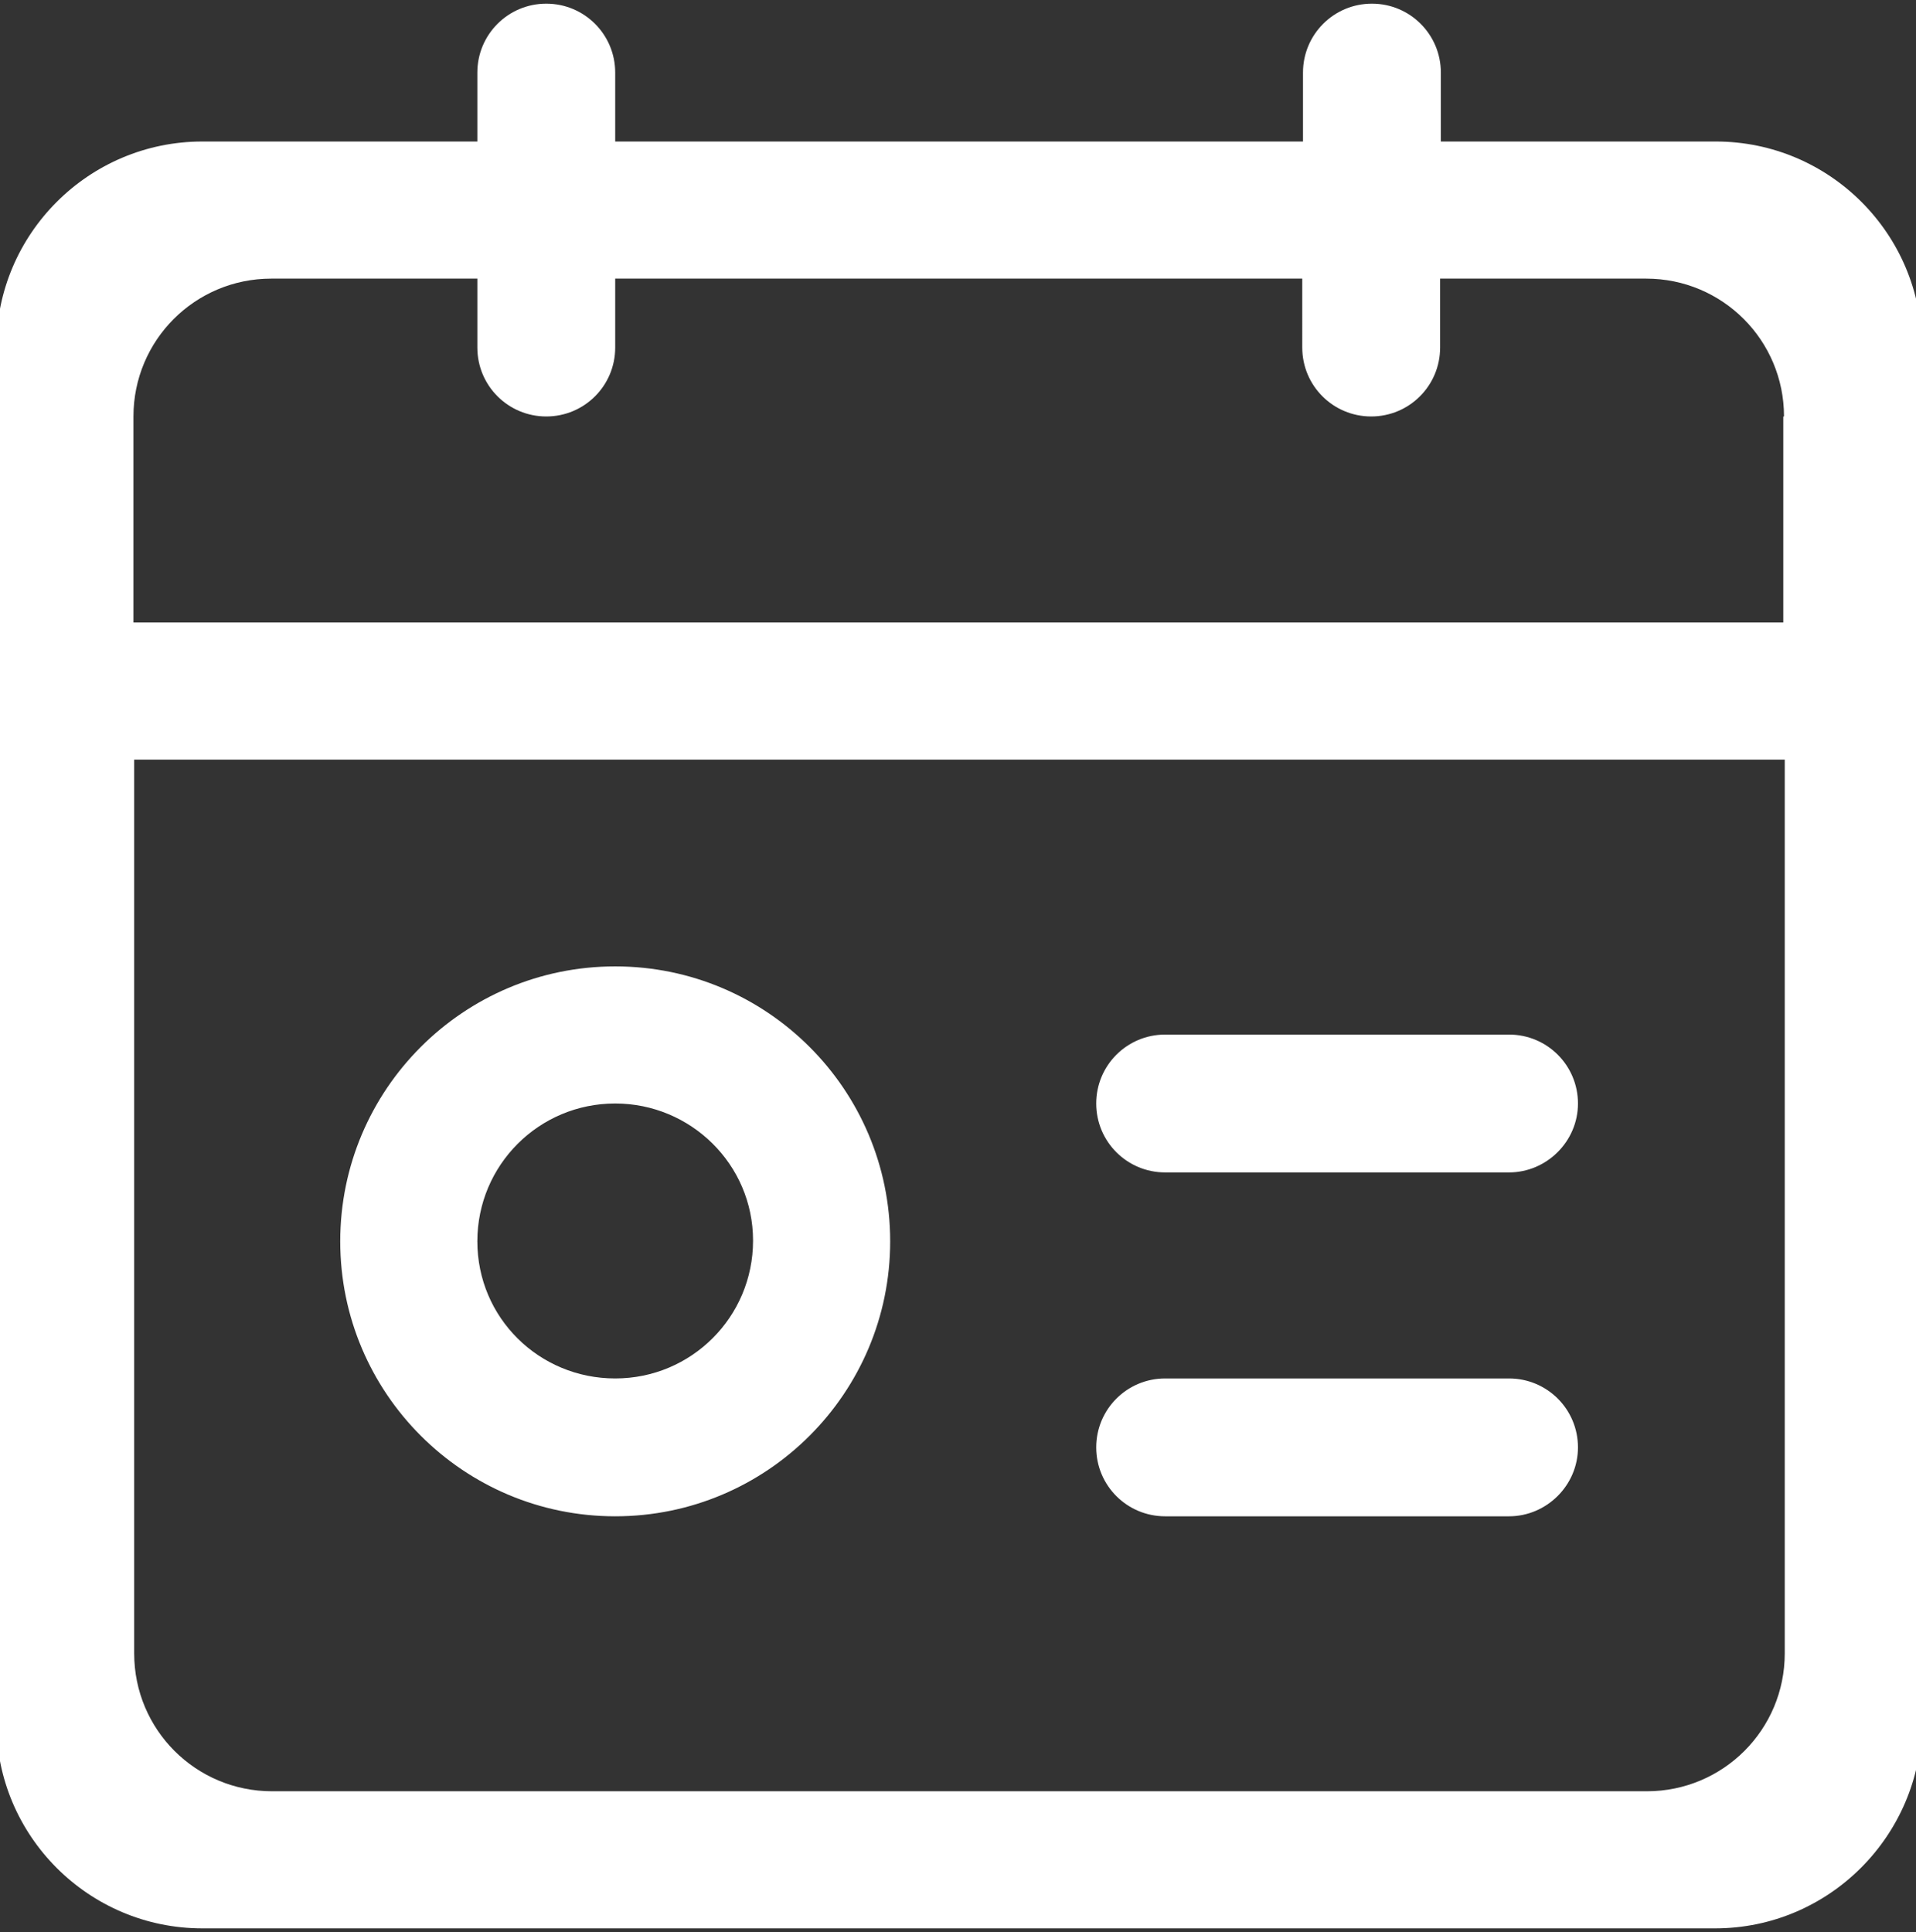
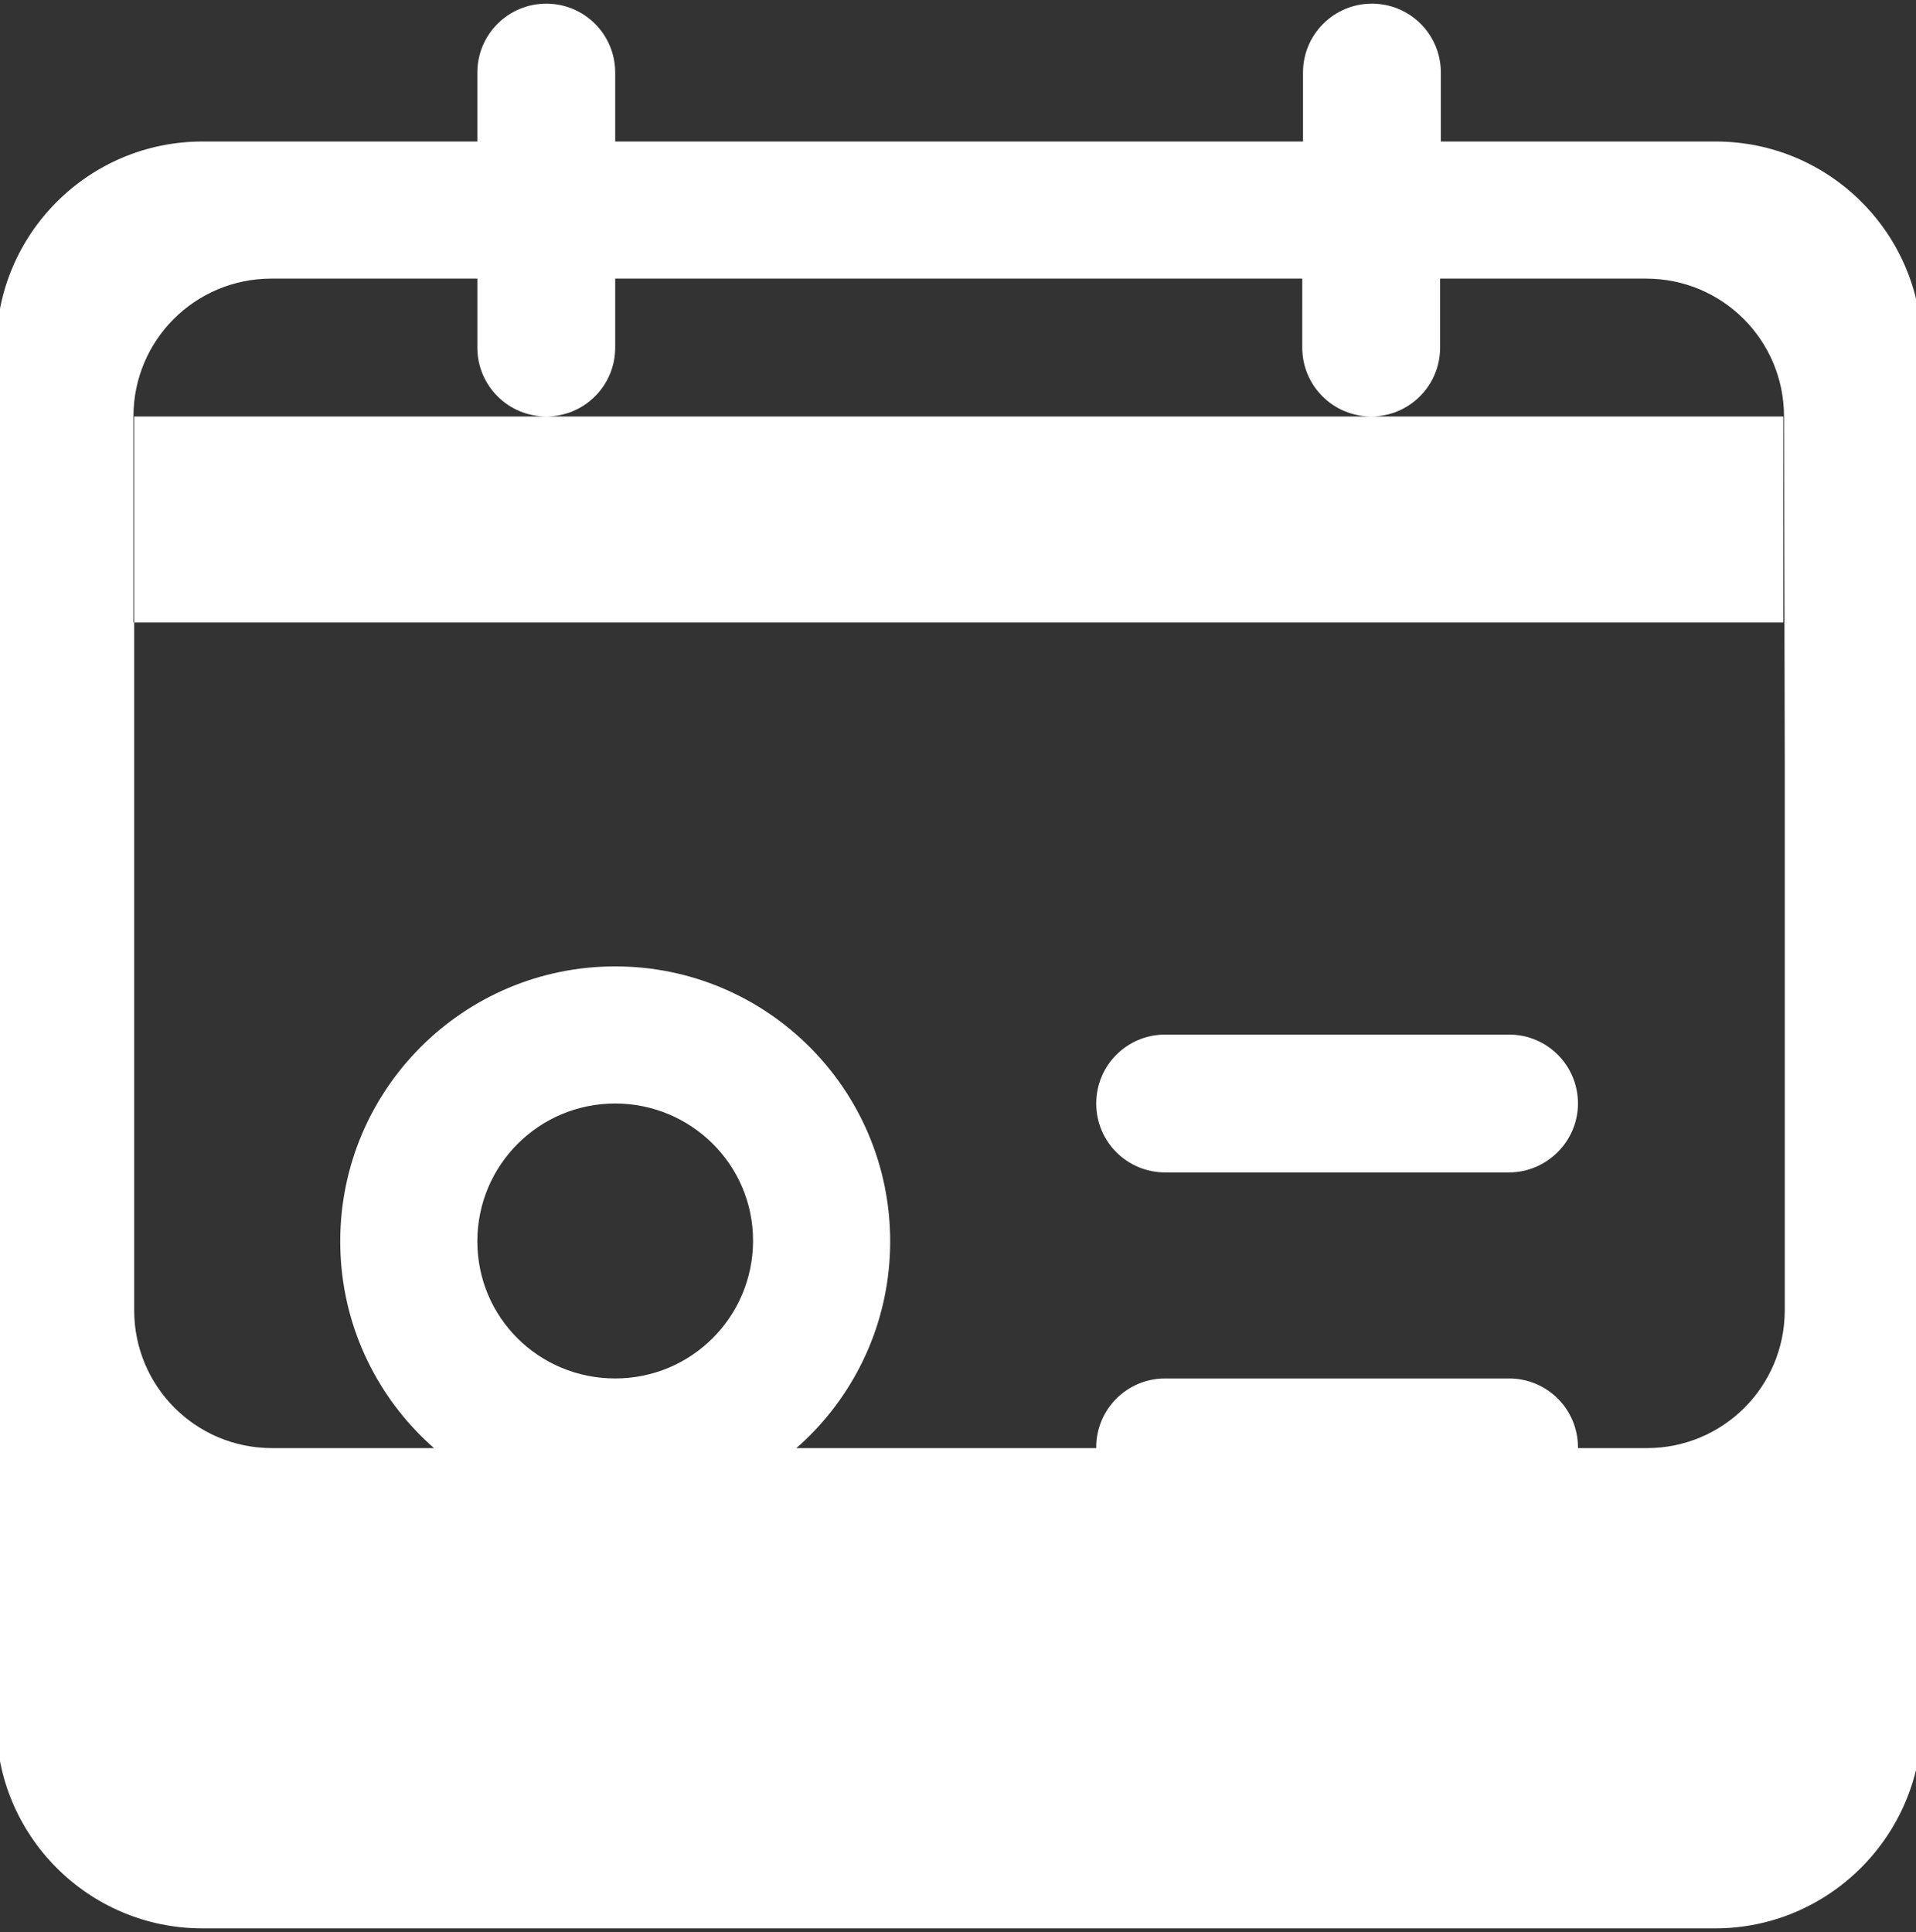
<svg xmlns="http://www.w3.org/2000/svg" version="1.1" id="图层_1" x="0px" y="0px" viewBox="0 0 261.3 263.5" style="enable-background:new 0 0 261.3 263.5;" xml:space="preserve">
  <rect x="0" y="0" width="261.3" height="263.5" fill="#333333" stroke="none" />
  <style type="text/css">
	.st0{fill:#FFFFFF;}
</style>
-   <path class="st0" d="M233.9,263H27.6c-15.5,0-28.1-12.6-28.1-28.1V47.4c0-15.5,12.6-28.1,28.1-28.1h37.5V9.9c0-5.2,4.2-9.4,9.4-9.4  s9.4,4.2,9.4,9.4v9.4h93.8V9.9c0-5.2,4.2-9.4,9.4-9.4s9.4,4.2,9.4,9.4v9.4h37.5c15.5,0,28.1,12.6,28.1,28.1v187.5  C262,250.4,249.4,263,233.9,263z M243.3,56.8c0-10.4-8.4-18.8-18.8-18.8h-28.1v9.4c0,5.2-4.2,9.4-9.4,9.4s-9.4-4.2-9.4-9.4V38H83.9  v9.4c0,5.2-4.2,9.4-9.4,9.4s-9.4-4.2-9.4-9.4V38H37c-10.4,0-18.8,8.4-18.8,18.8v28.1h225V56.8z M243.3,103.6h-225v121.9  c0,10.4,8.4,18.8,18.8,18.8h187.5c10.4,0,18.8-8.4,18.8-18.8V103.6z M205.8,206.8h-46.9c-5.2,0-9.4-4.2-9.4-9.4s4.2-9.4,9.4-9.4  h46.9c5.2,0,9.4,4.2,9.4,9.4S210.9,206.8,205.8,206.8z M205.8,159.9h-46.9c-5.2,0-9.4-4.2-9.4-9.4s4.2-9.4,9.4-9.4h46.9  c5.2,0,9.4,4.2,9.4,9.4S210.9,159.9,205.8,159.9z M83.9,206.8c-20.7,0-37.5-16.8-37.5-37.5c0-20.7,16.8-37.5,37.5-37.5  c20.7,0,37.5,16.8,37.5,37.5C121.4,190,104.6,206.8,83.9,206.8z M83.9,150.5c-10.4,0-18.8,8.4-18.8,18.8S73.5,188,83.9,188  s18.8-8.4,18.8-18.8S94.2,150.5,83.9,150.5z" />
+   <path class="st0" d="M233.9,263H27.6c-15.5,0-28.1-12.6-28.1-28.1V47.4c0-15.5,12.6-28.1,28.1-28.1h37.5V9.9c0-5.2,4.2-9.4,9.4-9.4  s9.4,4.2,9.4,9.4v9.4h93.8V9.9c0-5.2,4.2-9.4,9.4-9.4s9.4,4.2,9.4,9.4v9.4h37.5c15.5,0,28.1,12.6,28.1,28.1v187.5  C262,250.4,249.4,263,233.9,263z M243.3,56.8c0-10.4-8.4-18.8-18.8-18.8h-28.1v9.4c0,5.2-4.2,9.4-9.4,9.4s-9.4-4.2-9.4-9.4V38H83.9  v9.4c0,5.2-4.2,9.4-9.4,9.4s-9.4-4.2-9.4-9.4V38H37c-10.4,0-18.8,8.4-18.8,18.8v28.1h225V56.8z h-225v121.9  c0,10.4,8.4,18.8,18.8,18.8h187.5c10.4,0,18.8-8.4,18.8-18.8V103.6z M205.8,206.8h-46.9c-5.2,0-9.4-4.2-9.4-9.4s4.2-9.4,9.4-9.4  h46.9c5.2,0,9.4,4.2,9.4,9.4S210.9,206.8,205.8,206.8z M205.8,159.9h-46.9c-5.2,0-9.4-4.2-9.4-9.4s4.2-9.4,9.4-9.4h46.9  c5.2,0,9.4,4.2,9.4,9.4S210.9,159.9,205.8,159.9z M83.9,206.8c-20.7,0-37.5-16.8-37.5-37.5c0-20.7,16.8-37.5,37.5-37.5  c20.7,0,37.5,16.8,37.5,37.5C121.4,190,104.6,206.8,83.9,206.8z M83.9,150.5c-10.4,0-18.8,8.4-18.8,18.8S73.5,188,83.9,188  s18.8-8.4,18.8-18.8S94.2,150.5,83.9,150.5z" />
</svg>